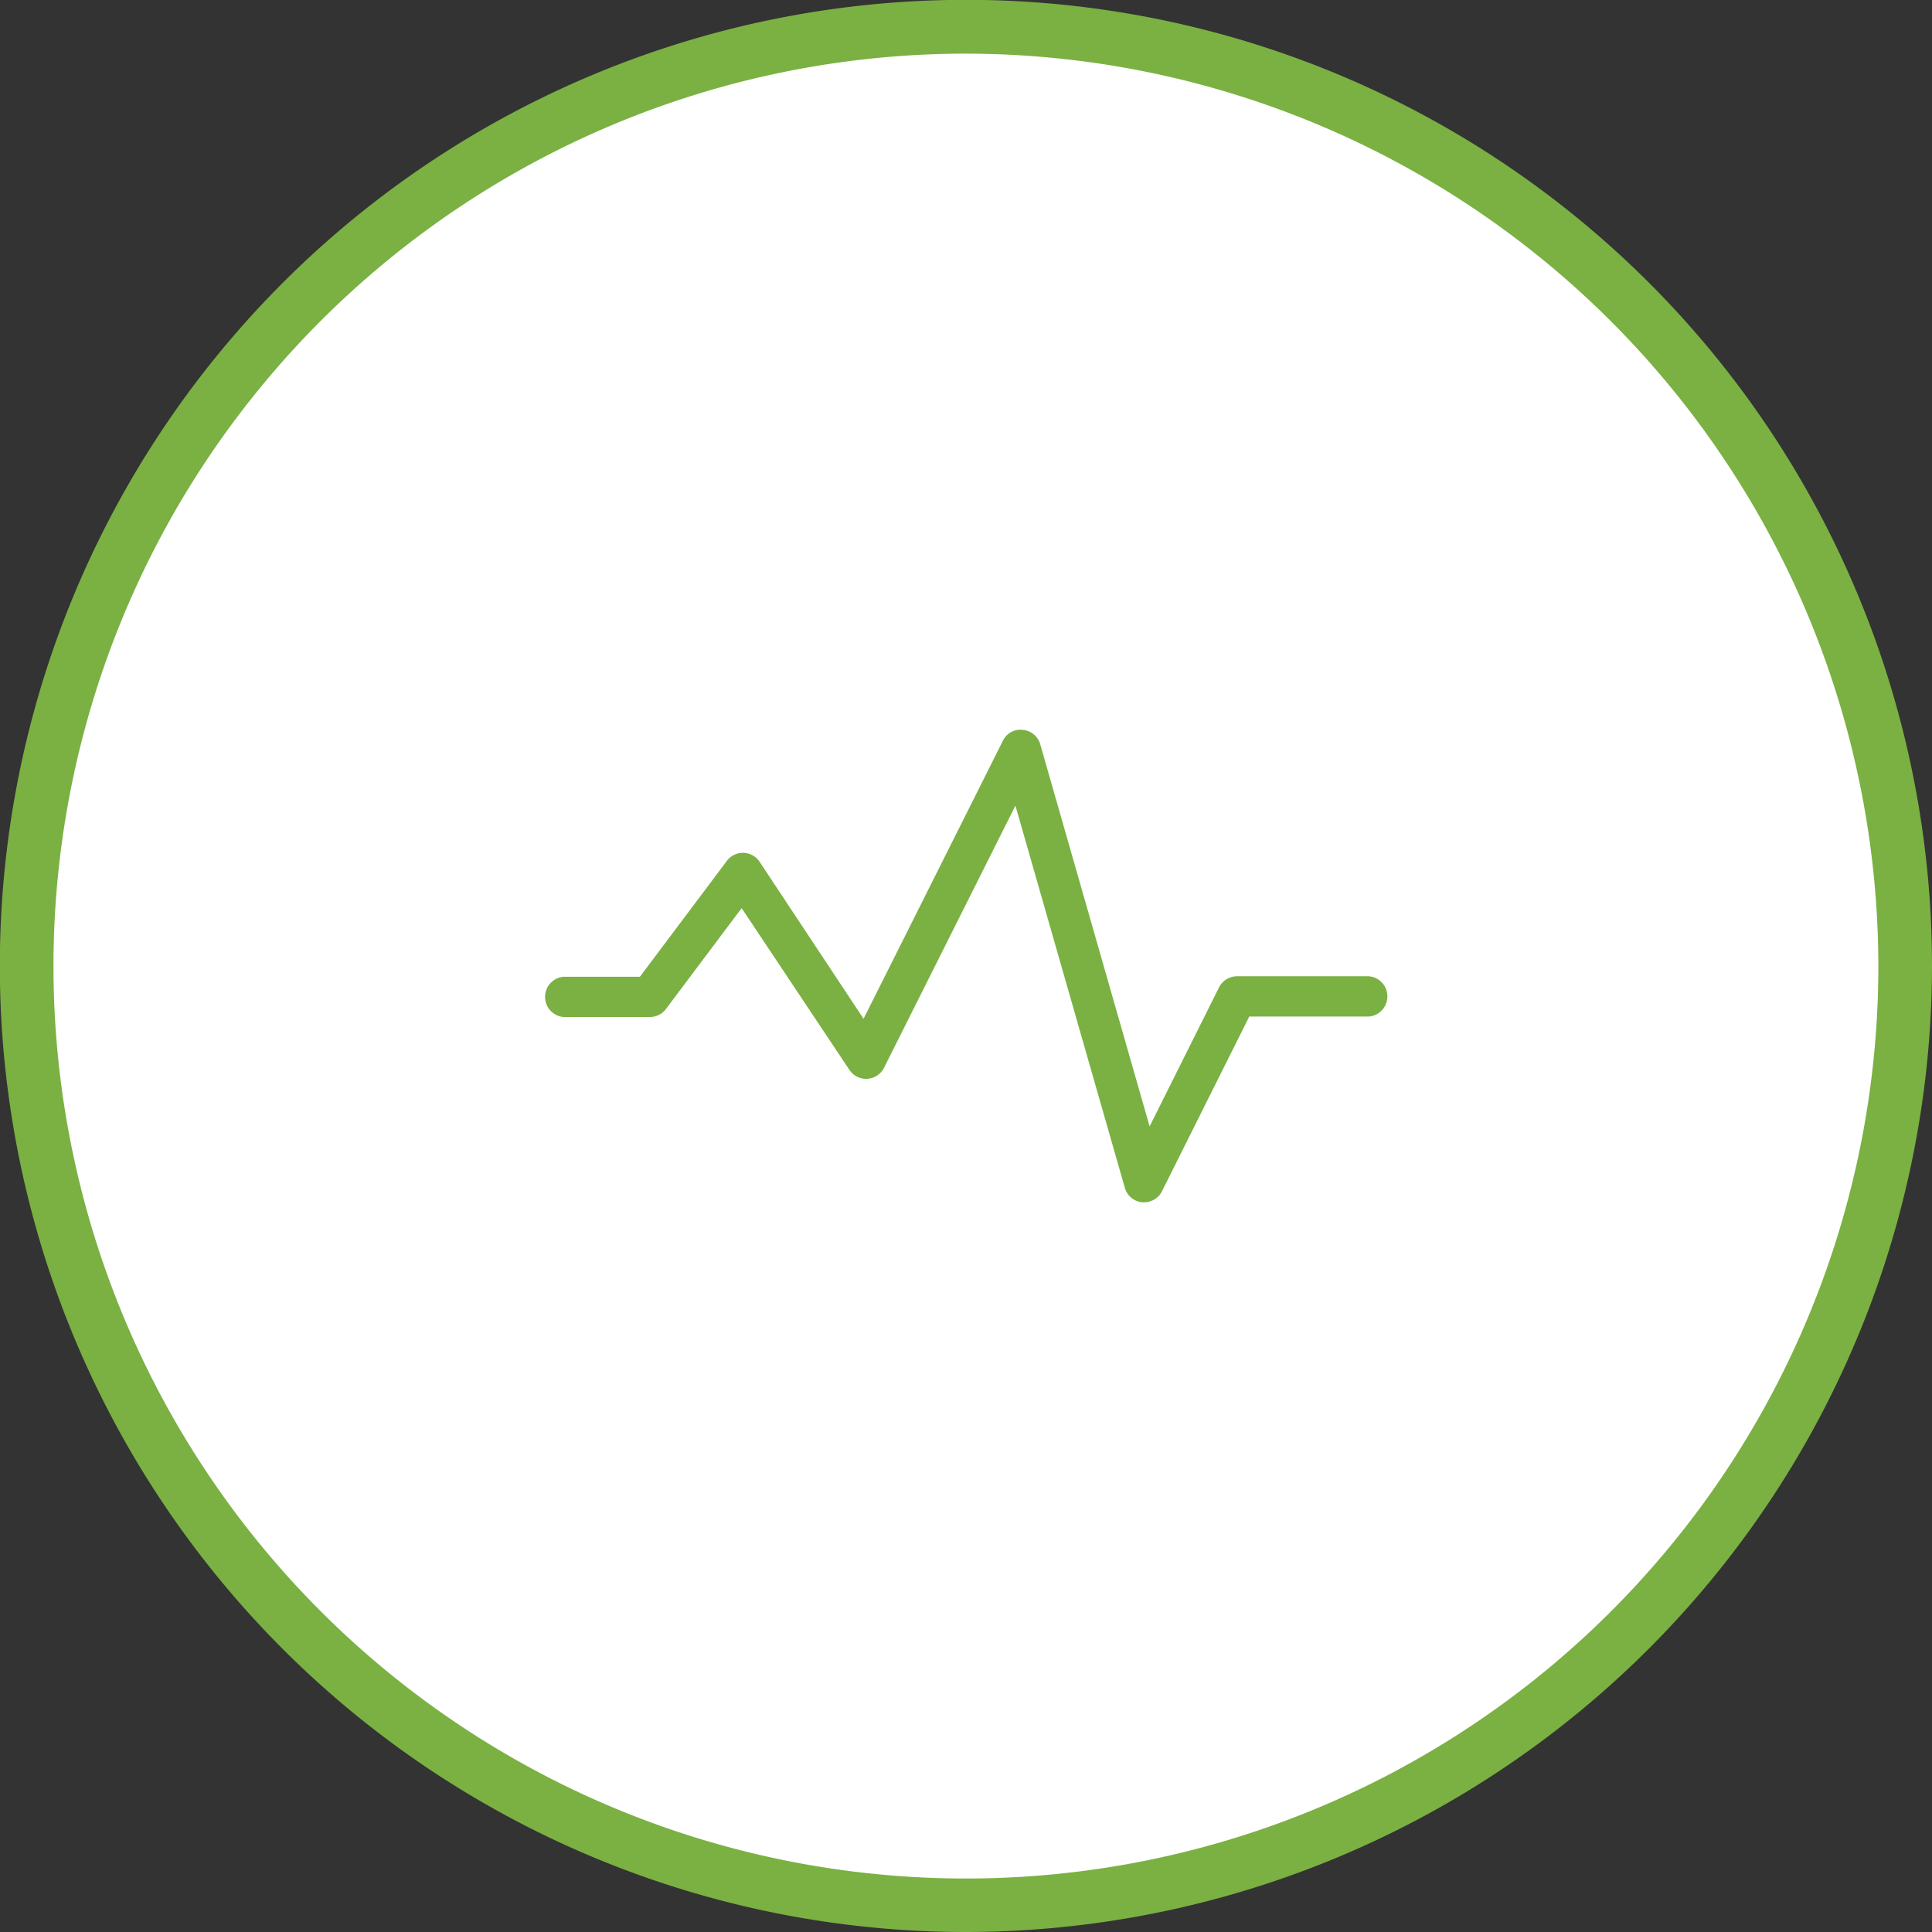
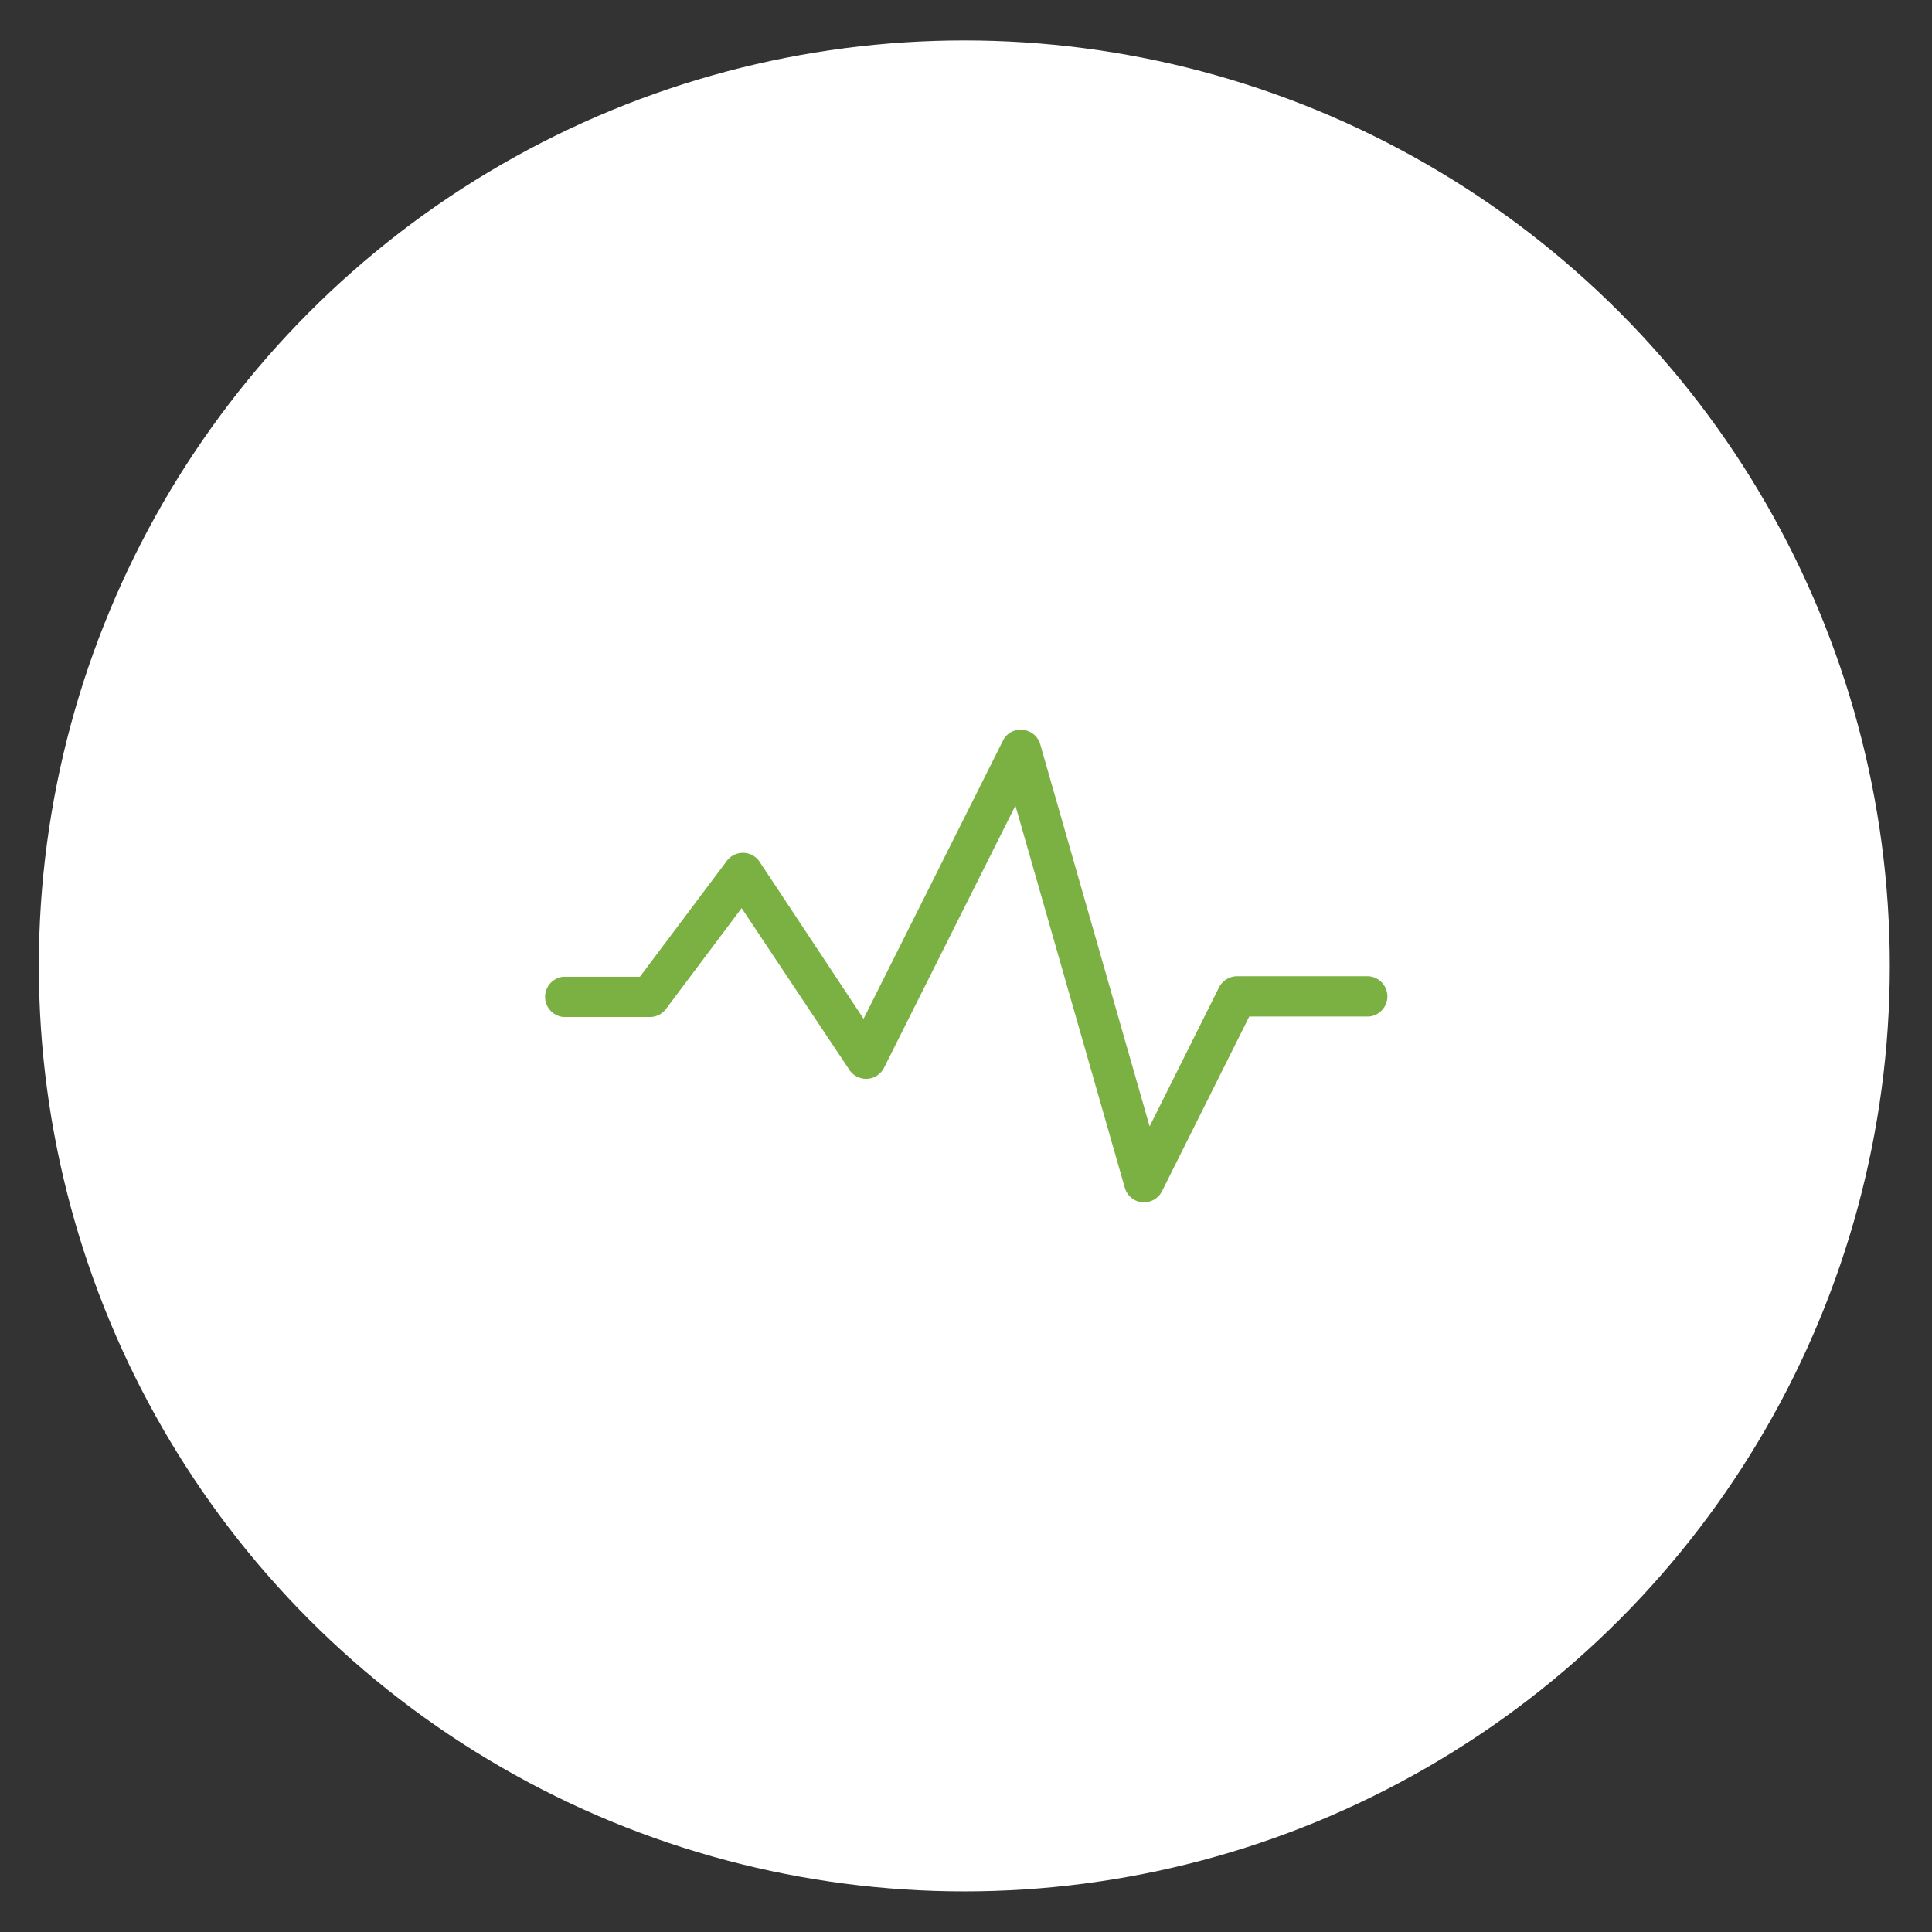
<svg xmlns="http://www.w3.org/2000/svg" id="Layer_1" data-name="Layer 1" viewBox="0 0 121.37 121.37">
  <rect x="0" y="0" width="121.37" height="121.37" fill="#333333" stroke="none" />
  <defs>
    <style>.cls-1{fill:#fff;}.cls-2{fill:#7ab142;}</style>
  </defs>
  <title>icon1</title>
  <circle class="cls-1" cx="60.58" cy="60.68" r="58.14" />
  <path class="cls-2" d="M71.87,75.53h-.11a1.26,1.26,0,0,1-1.1-.92l-6.87-24L55.54,67.07a1.26,1.26,0,0,1-2.18.14L46.59,57.05l-4.75,6.33a1.26,1.26,0,0,1-1,.51H35.4a1.27,1.27,0,0,1,0-2.53h4.8l5.44-7.25a1.26,1.26,0,0,1,2.06,0L54.25,64,63,46.54a1.22,1.22,0,0,1,1.25-.69,1.26,1.26,0,0,1,1.1.91l6.87,24,4.36-8.73a1.27,1.27,0,0,1,1.13-.7H86a1.27,1.27,0,0,1,0,2.53H78.48L73,74.83A1.26,1.26,0,0,1,71.87,75.53Z" />
-   <path class="cls-2" d="M60.68,121.37a60.69,60.69,0,1,1,60.69-60.69A60.75,60.75,0,0,1,60.68,121.37Zm0-118A57.32,57.32,0,1,0,118,60.68,57.38,57.38,0,0,0,60.68,3.37Z" />
</svg>